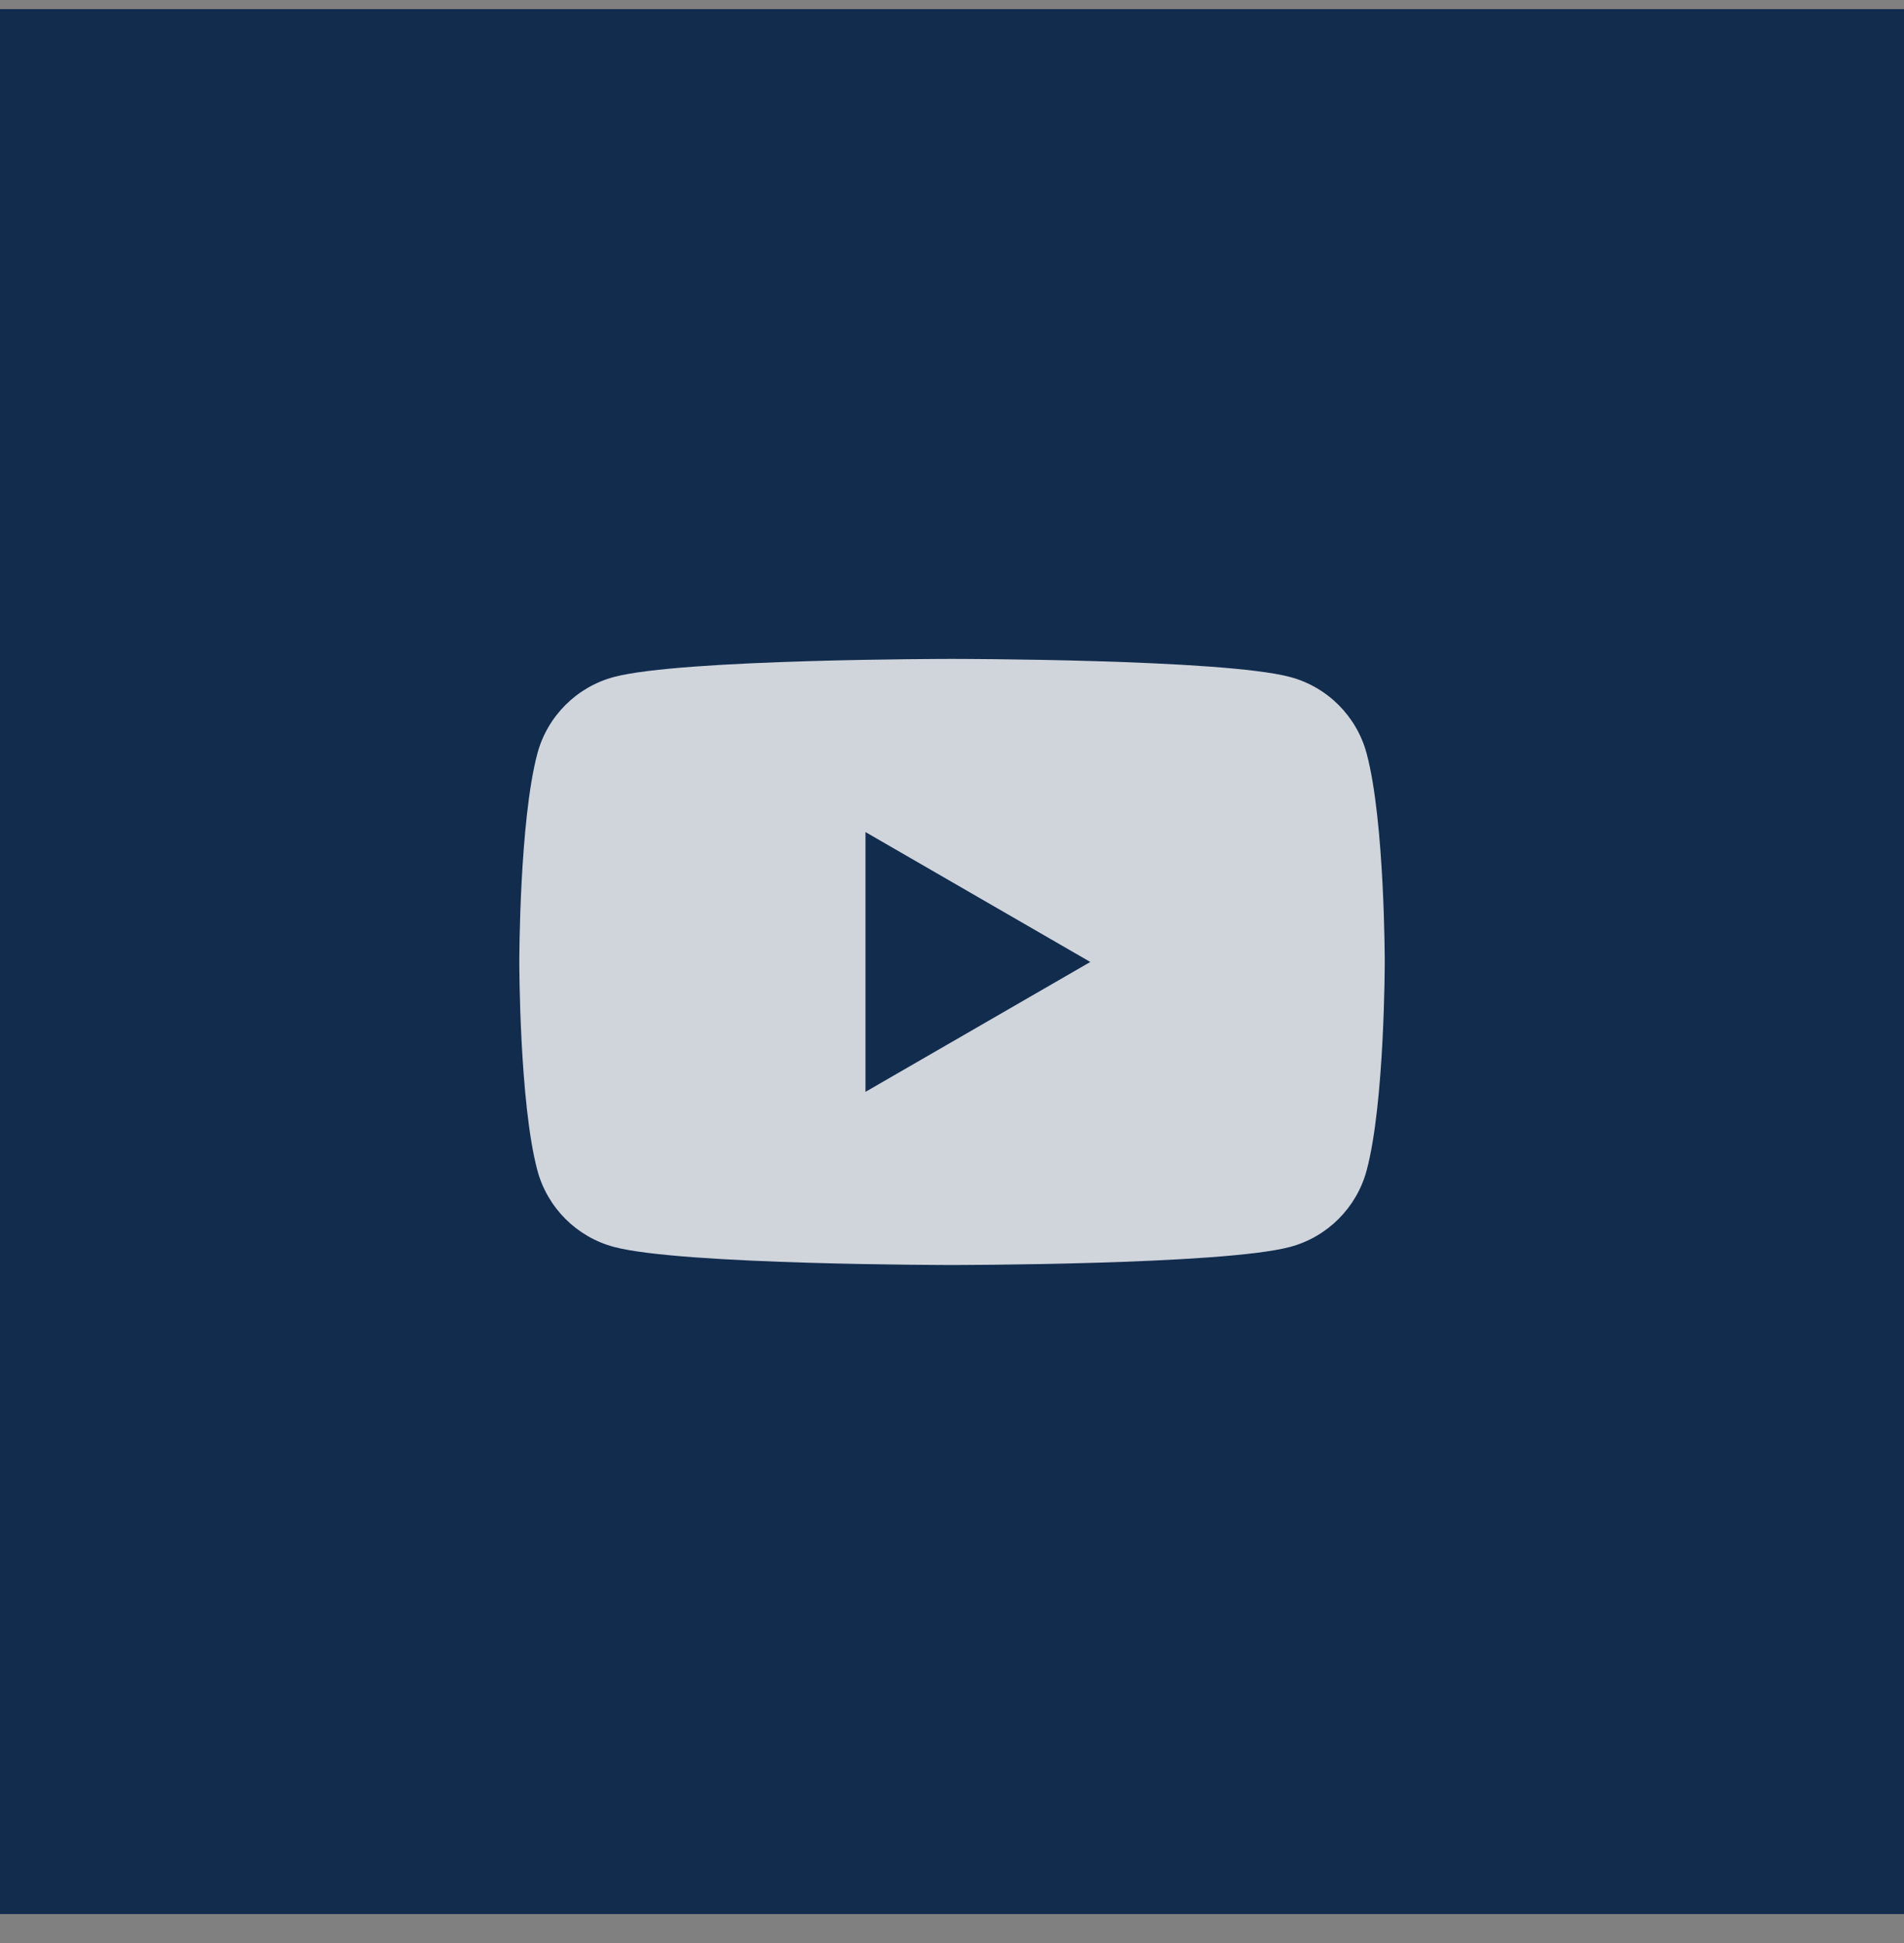
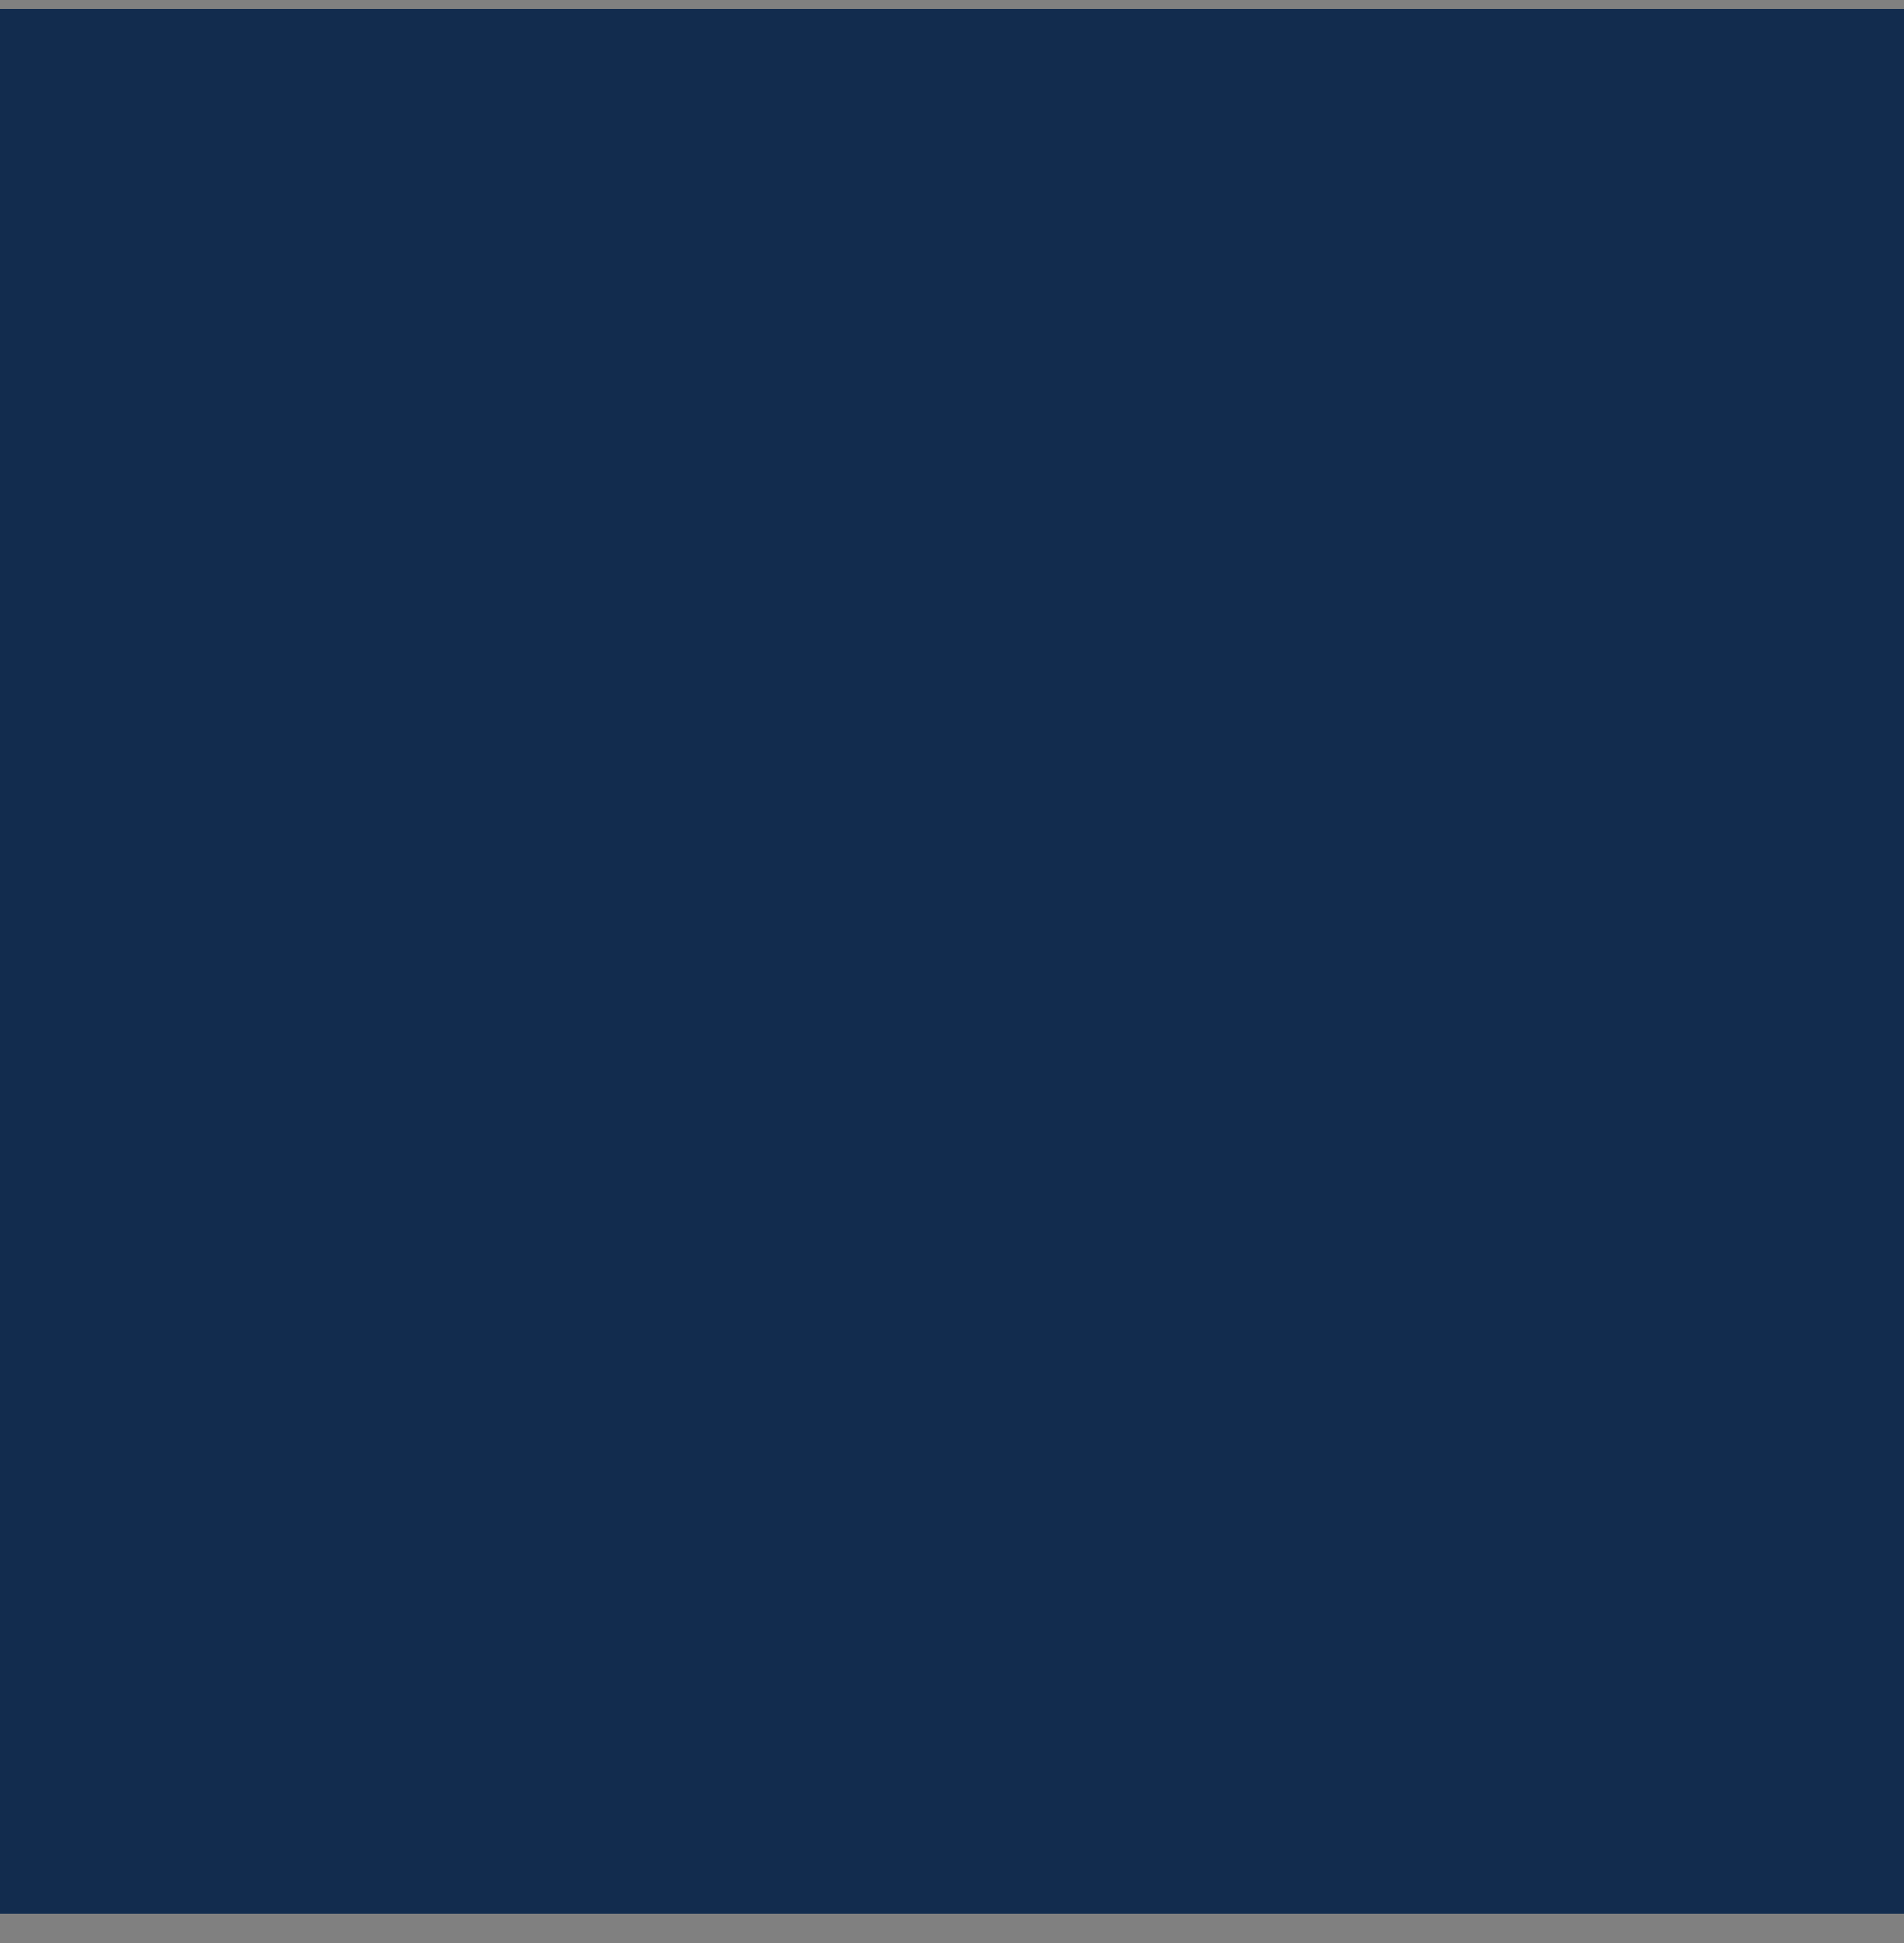
<svg xmlns="http://www.w3.org/2000/svg" width="50" height="51" viewBox="0 0 50 51" fill="none">
  <rect x="0" y="0" width="50" height="51" fill="#808080" stroke="none" />
  <rect width="50" height="50" transform="translate(0 0.24)" fill="#122C4E" />
-   <path fill-rule="evenodd" clip-rule="evenodd" d="M33.88 17.77C34.858 18.031 35.628 18.801 35.889 19.779C36.364 21.552 36.364 25.249 36.364 25.249C36.364 25.249 36.364 28.947 35.889 30.72C35.628 31.697 34.858 32.468 33.88 32.729C32.107 33.204 25 33.204 25 33.204C25 33.204 17.893 33.204 16.121 32.729C15.143 32.468 14.373 31.697 14.112 30.72C13.637 28.947 13.637 25.249 13.637 25.249C13.637 25.249 13.637 21.552 14.112 19.779C14.373 18.801 15.143 18.031 16.121 17.77C17.893 17.295 25 17.295 25 17.295C25 17.295 32.107 17.295 33.88 17.77ZM28.632 25.25L22.728 28.659V21.84L28.632 25.25Z" fill="white" fill-opacity="0.8" />
</svg>